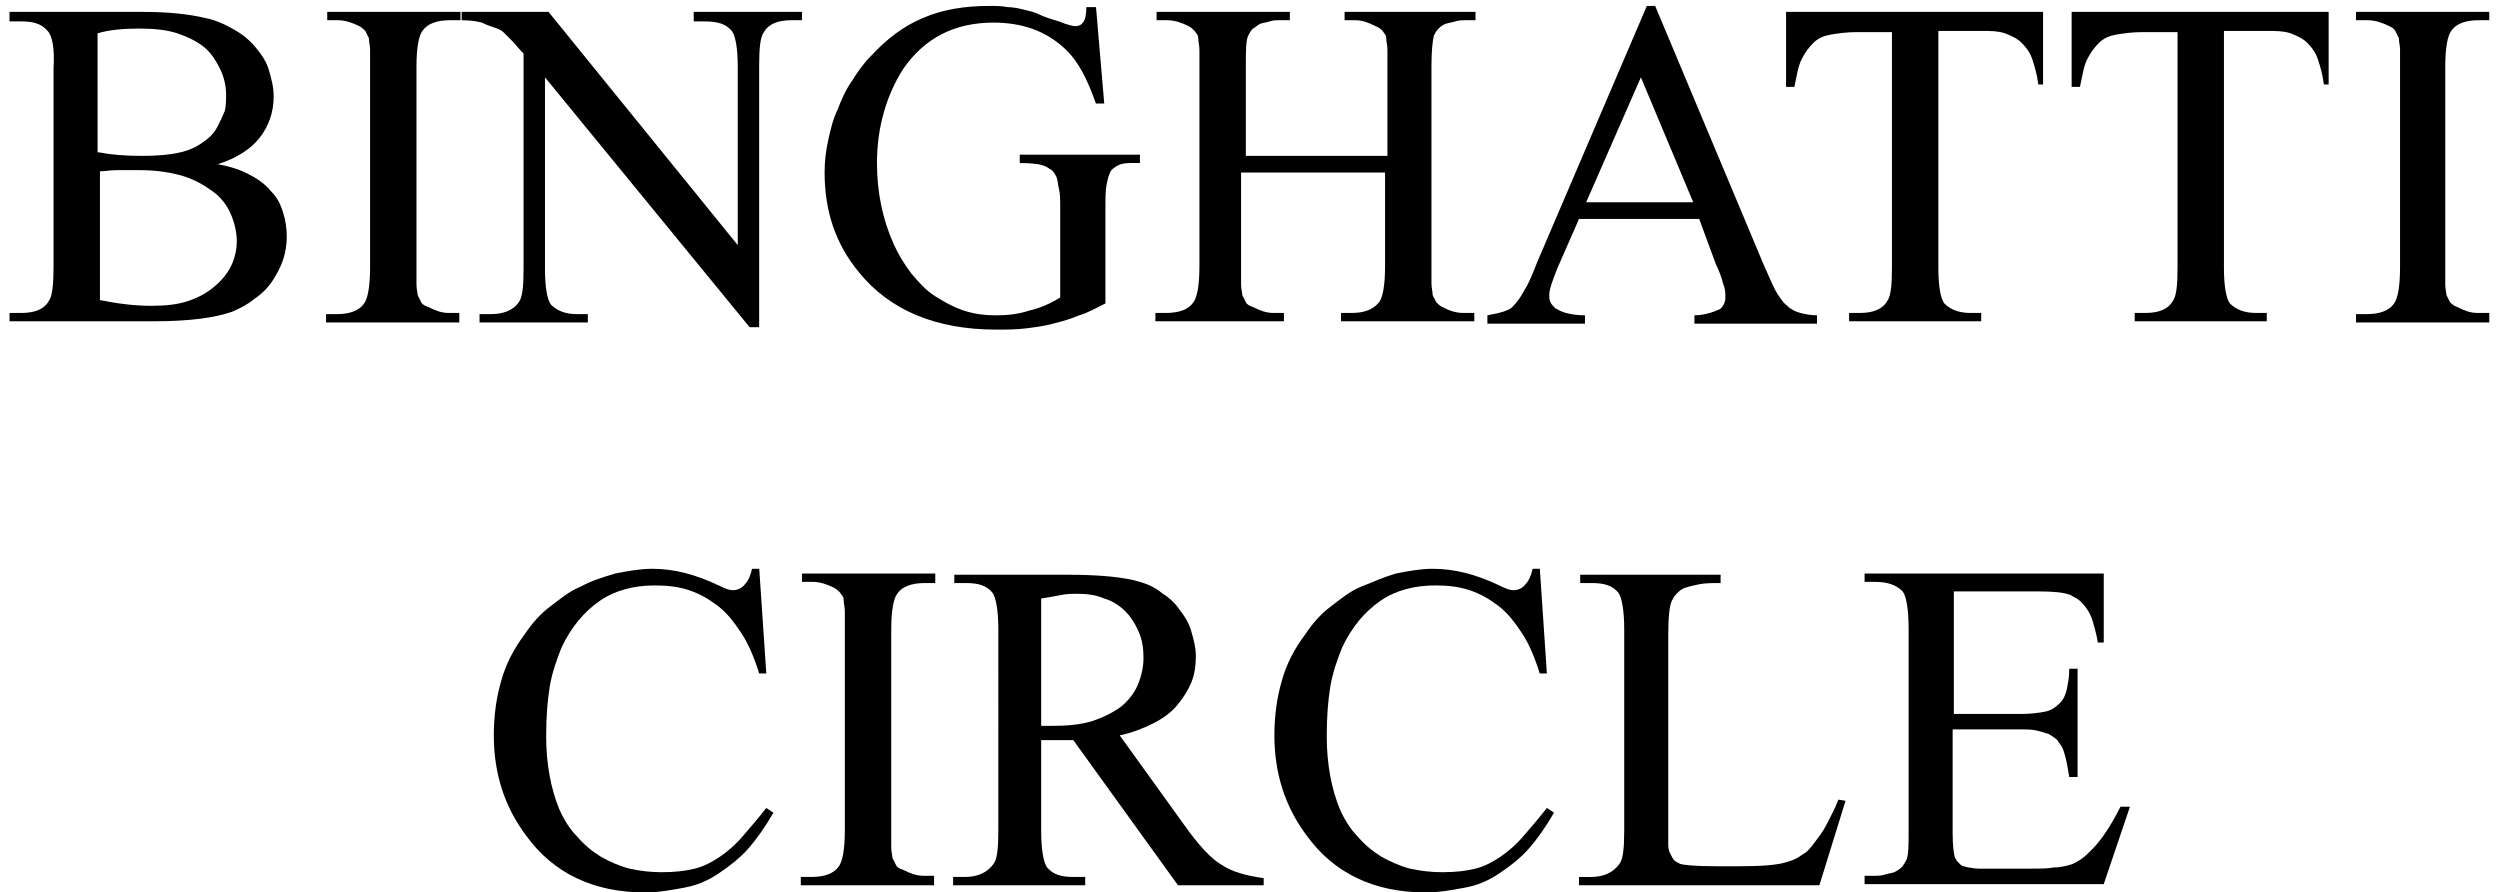
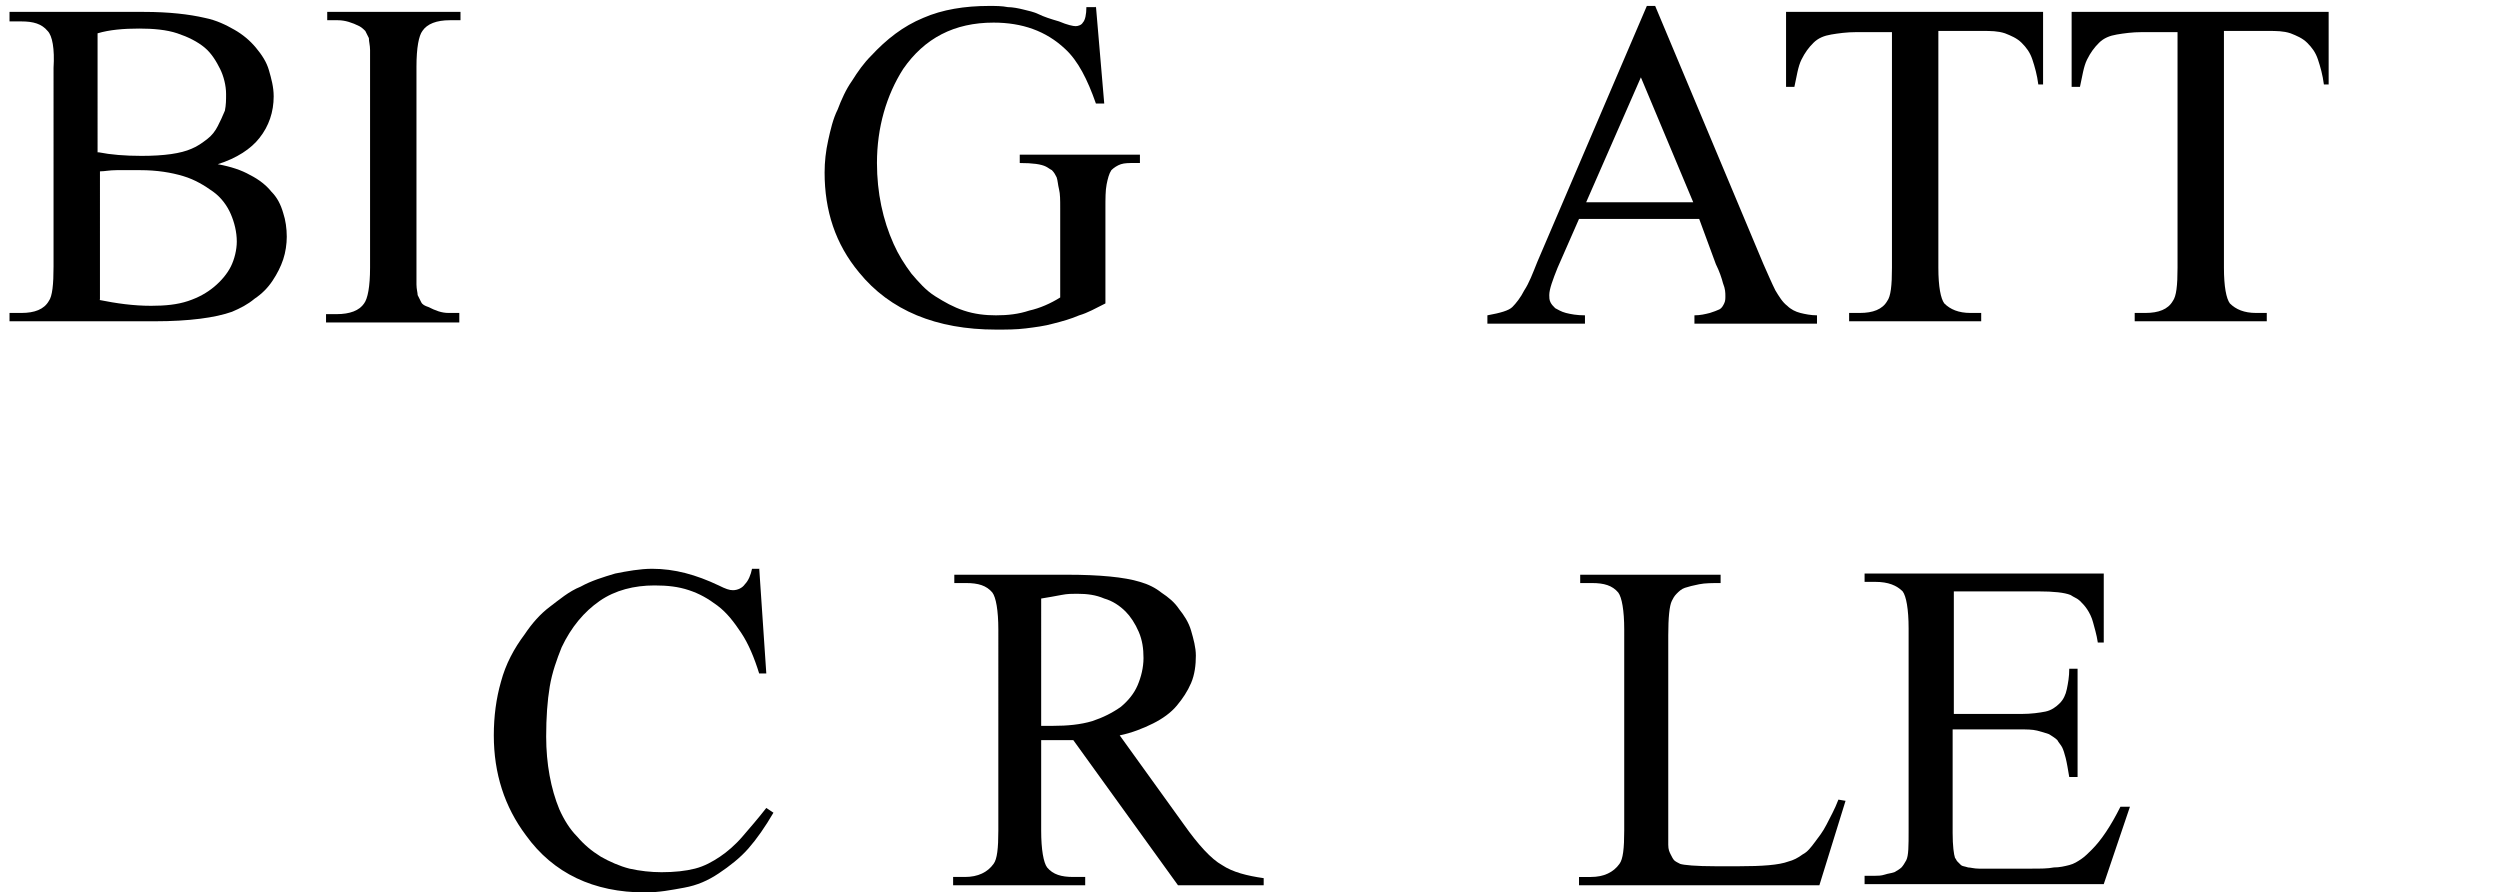
<svg xmlns="http://www.w3.org/2000/svg" version="1.1" id="Layer_1" x="0px" y="0px" viewBox="0 0 210.1 75" style="enable-background:new 0 0 210.1 75;" xml:space="preserve">
  <g>
    <path d="M18.3,13.8c1.1,0.2,2,0.5,2.7,0.9c0.8,0.4,1.4,0.9,1.8,1.4c0.5,0.5,0.8,1.1,1,1.8c0.2,0.6,0.3,1.3,0.3,2   c0,0.6-0.1,1.3-0.3,1.9c-0.2,0.6-0.5,1.2-0.9,1.8c-0.4,0.6-0.9,1.1-1.5,1.5c-0.6,0.5-1.2,0.8-1.9,1.1c-1.4,0.5-3.6,0.8-6.5,0.8H0.8   v-0.7h1c1.1,0,1.9-0.3,2.3-1c0.3-0.4,0.4-1.4,0.4-2.9V5.7C4.6,4.1,4.4,3,4,2.6C3.5,2,2.8,1.8,1.8,1.8h-1V1h11.3   c2.1,0,3.8,0.2,5.1,0.5c1,0.2,1.8,0.6,2.5,1C20.4,2.9,21,3.4,21.5,4s0.9,1.2,1.1,1.9s0.4,1.4,0.4,2.2c0,1.3-0.4,2.5-1.2,3.5   C21.1,12.5,19.9,13.3,18.3,13.8z M8.3,12.8c1,0.2,2.2,0.3,3.6,0.3c1.9,0,3.3-0.2,4.2-0.6c0.5-0.2,0.9-0.5,1.3-0.8s0.7-0.7,0.9-1.1   c0.2-0.4,0.4-0.8,0.6-1.3C19,8.8,19,8.4,19,7.9c0-0.7-0.2-1.5-0.5-2.1S17.8,4.5,17.2,4c-0.6-0.5-1.4-0.9-2.3-1.2s-2-0.4-3.2-0.4   c-1.3,0-2.5,0.1-3.5,0.4V12.8z M8.3,25.2c1.5,0.3,2.9,0.5,4.4,0.5c1.2,0,2.2-0.1,3.1-0.4c0.9-0.3,1.6-0.7,2.2-1.2   c0.6-0.5,1.1-1.1,1.4-1.7s0.5-1.4,0.5-2.1c0-0.8-0.2-1.6-0.5-2.3c-0.3-0.7-0.8-1.4-1.5-1.9c-0.7-0.5-1.5-1-2.5-1.3   c-1-0.3-2.2-0.5-3.6-0.5c-0.8,0-1.5,0-2,0c-0.6,0-1,0.1-1.4,0.1V25.2z" />
    <path d="M38.6,26.4v0.7H27.4v-0.7h0.9c1.1,0,1.9-0.3,2.3-0.9c0.3-0.4,0.5-1.4,0.5-3V5.7c0-0.6,0-1.1,0-1.5c0-0.4-0.1-0.7-0.1-1   c-0.1-0.2-0.2-0.4-0.3-0.6c-0.1-0.1-0.3-0.3-0.5-0.4c-0.6-0.3-1.2-0.5-1.8-0.5h-0.9V1h11.2v0.7h-0.9c-1.1,0-1.9,0.3-2.3,0.9   c-0.3,0.4-0.5,1.4-0.5,3v16.8c0,0.6,0,1.1,0,1.5c0,0.4,0.1,0.7,0.1,0.9c0.1,0.2,0.2,0.4,0.3,0.6s0.3,0.3,0.6,0.4   c0.6,0.3,1.1,0.5,1.7,0.5H38.6z" />
-     <path d="M39,1h7.1L62,20.6v-15c0-1.6-0.2-2.6-0.5-3C61,2,60.3,1.8,59.2,1.8h-0.9V1h9.1v0.7h-0.9c-1.1,0-1.9,0.3-2.3,1   c-0.3,0.4-0.4,1.3-0.4,2.8v22H63l-17.2-21v16.1c0,1.6,0.2,2.6,0.5,3c0.5,0.5,1.2,0.8,2.2,0.8h0.9v0.7h-9.1v-0.7h0.9   c1.1,0,1.9-0.3,2.4-1c0.3-0.4,0.4-1.3,0.4-2.8V4.5c-0.4-0.4-0.7-0.8-1-1.1c-0.3-0.3-0.5-0.5-0.7-0.7c-0.2-0.2-0.5-0.3-0.8-0.4   s-0.6-0.2-1-0.4c-0.4-0.1-0.9-0.2-1.7-0.2V1z" />
    <path d="M92.1,0.5l0.7,8.2h-0.7c-0.7-2-1.5-3.6-2.6-4.6c-1.6-1.5-3.6-2.2-6-2.2c-3.3,0-5.8,1.3-7.6,3.9c-1.4,2.2-2.2,4.9-2.2,7.9   c0,2.5,0.5,4.8,1.4,6.8c0.4,0.9,0.9,1.7,1.5,2.5c0.6,0.7,1.2,1.4,2,1.9s1.5,0.9,2.4,1.2c0.9,0.3,1.8,0.4,2.7,0.4   c1,0,1.9-0.1,2.8-0.4c0.9-0.2,1.8-0.6,2.6-1.1v-7.5c0-0.7,0-1.2-0.1-1.6s-0.1-0.7-0.2-1c-0.1-0.2-0.2-0.4-0.4-0.6   c-0.2-0.1-0.3-0.2-0.5-0.3c-0.4-0.2-1.1-0.3-2.2-0.3v-0.7h10.1v0.7h-0.5c-0.4,0-0.8,0-1.1,0.1s-0.6,0.3-0.8,0.5   c-0.2,0.3-0.3,0.7-0.4,1.2c-0.1,0.5-0.1,1.2-0.1,2v8c-0.8,0.4-1.5,0.8-2.2,1c-0.7,0.3-1.4,0.5-2.2,0.7c-0.7,0.2-1.5,0.3-2.3,0.4   c-0.8,0.1-1.6,0.1-2.5,0.1c-5,0-8.9-1.6-11.5-4.8c-2-2.4-2.9-5.2-2.9-8.4c0-0.9,0.1-1.8,0.3-2.7c0.2-0.9,0.4-1.8,0.8-2.6   c0.3-0.8,0.7-1.7,1.2-2.4c0.5-0.8,1-1.5,1.6-2.1c1.3-1.4,2.7-2.5,4.4-3.2c1.6-0.7,3.5-1,5.5-1c0.6,0,1.1,0,1.6,0.1   c0.4,0,0.9,0.1,1.3,0.2c0.4,0.1,0.9,0.2,1.3,0.4s1,0.4,1.7,0.6c0.7,0.3,1.2,0.4,1.4,0.4c0.2,0,0.5-0.1,0.6-0.3   c0.2-0.2,0.3-0.7,0.3-1.3H92.1z" />
-     <path d="M104.5,13.1h12.1V5.7c0-0.6,0-1.1,0-1.5c0-0.4-0.1-0.7-0.1-1s-0.2-0.4-0.3-0.6c-0.1-0.1-0.3-0.3-0.6-0.4   c-0.6-0.3-1.1-0.5-1.7-0.5h-0.9V1H124l0,0.7h-0.9c-0.2,0-0.5,0-0.8,0.1c-0.3,0.1-0.5,0.1-0.8,0.2s-0.5,0.3-0.6,0.4   c-0.2,0.2-0.3,0.4-0.4,0.6c-0.1,0.4-0.2,1.3-0.2,2.5v16.8c0,0.6,0,1.1,0,1.5c0,0.4,0.1,0.7,0.1,1c0.1,0.2,0.2,0.4,0.3,0.6   c0.1,0.1,0.3,0.3,0.5,0.4c0.6,0.3,1.1,0.5,1.8,0.5h0.9v0.7h-11.2v-0.7h0.9c1.1,0,1.8-0.3,2.3-0.9c0.3-0.4,0.5-1.4,0.5-3v-7.9h-12.1   v7.9c0,0.6,0,1.1,0,1.5c0,0.4,0.1,0.7,0.1,0.9c0.1,0.2,0.2,0.4,0.3,0.6s0.3,0.3,0.6,0.4c0.6,0.3,1.1,0.5,1.7,0.5h0.9v0.7H97.1v-0.7   H98c1.1,0,1.9-0.3,2.3-0.9c0.3-0.4,0.5-1.4,0.5-3V5.7c0-0.6,0-1.1,0-1.5c0-0.4-0.1-0.7-0.1-1s-0.2-0.4-0.3-0.6   c-0.1-0.1-0.3-0.3-0.5-0.4c-0.6-0.3-1.2-0.5-1.8-0.5h-0.9V1h11.2v0.7h-0.9c-0.3,0-0.5,0-0.8,0.1c-0.3,0.1-0.5,0.1-0.8,0.2   c-0.2,0.1-0.4,0.3-0.6,0.4c-0.2,0.2-0.3,0.4-0.4,0.6c-0.2,0.4-0.2,1.3-0.2,2.5V13.1z" />
    <path d="M142.8,18.4h-10.1l-1.8,4.1c-0.4,1-0.7,1.8-0.7,2.3c0,0.2,0,0.4,0.1,0.6c0.1,0.2,0.2,0.3,0.4,0.5c0.2,0.1,0.5,0.3,0.9,0.4   c0.4,0.1,0.9,0.2,1.6,0.2v0.7h-8.2v-0.7c1.1-0.2,1.8-0.4,2.1-0.7c0.3-0.3,0.7-0.8,1-1.4c0.4-0.6,0.7-1.4,1.1-2.4l9.2-21.5h0.7   l9.1,21.7c0.4,0.9,0.7,1.6,1,2.2c0.3,0.5,0.6,1,1,1.3c0.3,0.3,0.7,0.5,1.1,0.6c0.4,0.1,0.9,0.2,1.4,0.2v0.7h-10.3v-0.7   c0.5,0,0.9-0.1,1.3-0.2c0.3-0.1,0.6-0.2,0.8-0.3c0.2-0.1,0.3-0.3,0.4-0.5c0.1-0.2,0.1-0.4,0.1-0.6c0-0.3,0-0.6-0.2-1.1   c-0.1-0.4-0.3-1-0.6-1.6L142.8,18.4z M142.3,17l-4.4-10.5L133.3,17H142.3z" />
    <path d="M171.7,1v6.1h-0.4c-0.1-0.8-0.3-1.5-0.5-2.1c-0.2-0.6-0.5-1-0.9-1.4s-0.9-0.6-1.4-0.8c-0.6-0.2-1.2-0.2-1.9-0.2h-3.7v19.9   c0,1.6,0.2,2.6,0.5,3c0.5,0.5,1.2,0.8,2.2,0.8h0.9v0.7h-11.1v-0.7h0.9c1.1,0,1.9-0.3,2.3-1c0.3-0.4,0.4-1.3,0.4-2.8V2.7H156   c-0.8,0-1.5,0.1-2.1,0.2c-0.6,0.1-1.1,0.3-1.5,0.7s-0.7,0.8-1,1.4c-0.3,0.6-0.4,1.4-0.6,2.3h-0.7V1H171.7z" />
    <path d="M195.7,1v6.1h-0.4c-0.1-0.8-0.3-1.5-0.5-2.1c-0.2-0.6-0.5-1-0.9-1.4s-0.9-0.6-1.4-0.8c-0.6-0.2-1.2-0.2-1.9-0.2h-3.7v19.9   c0,1.6,0.2,2.6,0.5,3c0.5,0.5,1.2,0.8,2.2,0.8h0.9v0.7h-11.1v-0.7h0.9c1.1,0,1.9-0.3,2.3-1c0.3-0.4,0.4-1.3,0.4-2.8V2.7H180   c-0.8,0-1.5,0.1-2.1,0.2c-0.6,0.1-1.1,0.3-1.5,0.7s-0.7,0.8-1,1.4c-0.3,0.6-0.4,1.4-0.6,2.3h-0.7V1H195.7z" />
-     <path d="M209.2,26.4v0.7H198v-0.7h0.9c1.1,0,1.9-0.3,2.3-0.9c0.3-0.4,0.5-1.4,0.5-3V5.7c0-0.6,0-1.1,0-1.5c0-0.4-0.1-0.7-0.1-1   c-0.1-0.2-0.2-0.4-0.3-0.6s-0.3-0.3-0.5-0.4c-0.6-0.3-1.2-0.5-1.8-0.5H198V1h11.2v0.7h-0.9c-1.1,0-1.9,0.3-2.3,0.9   c-0.3,0.4-0.5,1.4-0.5,3v16.8c0,0.6,0,1.1,0,1.5c0,0.4,0.1,0.7,0.1,0.9c0.1,0.2,0.2,0.4,0.3,0.6c0.1,0.1,0.3,0.3,0.6,0.4   c0.6,0.3,1.1,0.5,1.7,0.5H209.2z" />
    <path d="M63.8,47.7l0.6,8.9h-0.6c-0.4-1.3-0.9-2.5-1.5-3.4c-0.6-0.9-1.2-1.7-2-2.3s-1.5-1-2.4-1.3s-1.8-0.4-2.9-0.4   c-1.7,0-3.3,0.4-4.6,1.3s-2.4,2.2-3.2,3.9c-0.4,1-0.8,2.1-1,3.3c-0.2,1.2-0.3,2.6-0.3,4.2c0,2.3,0.4,4.4,1.1,6.1   c0.4,0.9,0.9,1.7,1.5,2.3c0.6,0.7,1.2,1.2,2,1.7c0.7,0.4,1.6,0.8,2.4,1c0.9,0.2,1.8,0.3,2.7,0.3c1.1,0,2-0.1,2.8-0.3   c0.8-0.2,1.5-0.6,2.1-1c0.6-0.4,1.3-1,1.9-1.7c0.6-0.7,1.3-1.5,2-2.4l0.6,0.4c-0.7,1.2-1.4,2.2-2.1,3s-1.6,1.5-2.5,2.1   c-0.9,0.6-1.8,1-2.9,1.2S55.4,75,54.2,75c-4.3,0-7.7-1.6-10-4.8c-1.8-2.4-2.7-5.2-2.7-8.4c0-1.6,0.2-3.1,0.6-4.5   c0.4-1.5,1.1-2.8,2-4c0.6-0.9,1.3-1.7,2.1-2.3s1.6-1.3,2.6-1.7c0.9-0.5,1.9-0.8,2.9-1.1c1-0.2,2.1-0.4,3.1-0.4   c1.9,0,3.7,0.5,5.6,1.4c0.6,0.3,0.9,0.4,1.2,0.4c0.4,0,0.8-0.2,1-0.5c0.3-0.3,0.5-0.8,0.6-1.3H63.8z" />
-     <path d="M78.5,73.7v0.7H67.3v-0.7h0.9c1.1,0,1.9-0.3,2.3-0.9c0.3-0.4,0.5-1.4,0.5-3V52.9c0-0.6,0-1.1,0-1.5c0-0.4-0.1-0.7-0.1-1   s-0.2-0.4-0.3-0.6c-0.1-0.1-0.3-0.3-0.5-0.4c-0.6-0.3-1.2-0.5-1.8-0.5h-0.9v-0.7h11.2V49h-0.9c-1.1,0-1.9,0.3-2.3,0.9   c-0.3,0.4-0.5,1.4-0.5,3v16.8c0,0.6,0,1.1,0,1.5c0,0.4,0.1,0.7,0.1,0.9c0.1,0.2,0.2,0.4,0.3,0.6s0.3,0.3,0.6,0.4   c0.6,0.3,1.1,0.5,1.7,0.5H78.5z" />
    <path d="M106,74.4h-7l-8.8-12.2c-0.3,0-0.6,0-0.9,0c-0.3,0-0.5,0-0.7,0c-0.2,0-0.3,0-0.5,0c-0.2,0-0.4,0-0.6,0v7.6   c0,1.6,0.2,2.7,0.5,3.1c0.5,0.6,1.2,0.8,2.2,0.8h1v0.7H80.1v-0.7h1c1.1,0,1.9-0.4,2.4-1.1c0.3-0.4,0.4-1.3,0.4-2.8V52.9   c0-1.6-0.2-2.7-0.5-3.1c-0.5-0.6-1.2-0.8-2.2-0.8h-1v-0.7h9.5c2.7,0,4.8,0.2,6.1,0.6c0.7,0.2,1.3,0.5,1.8,0.9   c0.6,0.4,1.1,0.8,1.5,1.4c0.4,0.5,0.8,1.1,1,1.8c0.2,0.7,0.4,1.4,0.4,2.1c0,0.8-0.1,1.6-0.4,2.3c-0.3,0.7-0.7,1.3-1.2,1.9   s-1.2,1.1-2,1.5c-0.8,0.4-1.8,0.8-2.8,1l5.4,7.5c1.2,1.7,2.3,2.9,3.2,3.4c0.9,0.6,2.1,0.9,3.5,1.1V74.4z M87.5,61   c0.2,0,0.5,0,0.6,0c0.2,0,0.3,0,0.4,0c1.2,0,2.3-0.1,3.3-0.4c0.9-0.3,1.7-0.7,2.4-1.2c0.6-0.5,1.1-1.1,1.4-1.8   c0.3-0.7,0.5-1.5,0.5-2.3c0-0.8-0.1-1.5-0.4-2.2c-0.3-0.7-0.7-1.3-1.1-1.7c-0.5-0.5-1.1-0.9-1.8-1.1c-0.7-0.3-1.4-0.4-2.3-0.4   c-0.4,0-0.8,0-1.3,0.1s-1.1,0.2-1.7,0.3V61z" />
-     <path d="M129.4,47.7l0.6,8.9h-0.6c-0.4-1.3-0.9-2.5-1.5-3.4c-0.6-0.9-1.2-1.7-2-2.3s-1.5-1-2.4-1.3c-0.9-0.3-1.8-0.4-2.9-0.4   c-1.7,0-3.3,0.4-4.6,1.3s-2.4,2.2-3.2,3.9c-0.4,1-0.8,2.1-1,3.3c-0.2,1.2-0.3,2.6-0.3,4.2c0,2.3,0.4,4.4,1.1,6.1   c0.4,0.9,0.9,1.7,1.5,2.3c0.6,0.7,1.2,1.2,2,1.7c0.7,0.4,1.6,0.8,2.4,1c0.9,0.2,1.8,0.3,2.7,0.3c1.1,0,2-0.1,2.8-0.3   c0.8-0.2,1.5-0.6,2.1-1c0.6-0.4,1.3-1,1.9-1.7c0.6-0.7,1.3-1.5,2-2.4l0.6,0.4c-0.7,1.2-1.4,2.2-2.1,3s-1.6,1.5-2.5,2.1   c-0.9,0.6-1.8,1-2.9,1.2S121,75,119.8,75c-4.3,0-7.7-1.6-10-4.8c-1.8-2.4-2.7-5.2-2.7-8.4c0-1.6,0.2-3.1,0.6-4.5   c0.4-1.5,1.1-2.8,2-4c0.6-0.9,1.3-1.7,2.1-2.3s1.6-1.3,2.6-1.7s1.9-0.8,2.9-1.1c1-0.2,2.1-0.4,3.1-0.4c1.9,0,3.7,0.5,5.6,1.4   c0.6,0.3,0.9,0.4,1.2,0.4c0.4,0,0.8-0.2,1-0.5c0.3-0.3,0.5-0.8,0.6-1.3H129.4z" />
    <path d="M154.5,67.2l0.6,0.1l-2.2,7.1h-20.2v-0.7h1c1.1,0,1.9-0.4,2.4-1.1c0.3-0.4,0.4-1.3,0.4-2.8V52.9c0-1.6-0.2-2.7-0.5-3.1   c-0.5-0.6-1.2-0.8-2.2-0.8h-1v-0.7h11.8V49c-0.7,0-1.3,0-1.8,0.1c-0.5,0.1-0.9,0.2-1.2,0.3c-0.3,0.1-0.5,0.3-0.7,0.5   c-0.2,0.2-0.3,0.4-0.4,0.6c-0.2,0.4-0.3,1.4-0.3,2.9v16.4c0,0.4,0,0.8,0,1.2s0.1,0.6,0.2,0.8c0.1,0.2,0.2,0.4,0.3,0.5   c0.1,0.1,0.3,0.2,0.5,0.3c0.3,0.1,1.3,0.2,3,0.2h1.9c2,0,3.4-0.1,4.2-0.4c0.4-0.1,0.8-0.3,1.2-0.6c0.4-0.2,0.7-0.6,1-1   c0.3-0.4,0.7-0.9,1-1.5C153.8,68.7,154.2,68,154.5,67.2z" />
    <path d="M164.2,49.7V60h5.7c0.8,0,1.5-0.1,2-0.2c0.5-0.1,0.9-0.4,1.2-0.7c0.3-0.3,0.5-0.7,0.6-1.2c0.1-0.5,0.2-1,0.2-1.7h0.7v9.1   h-0.7c-0.1-0.6-0.2-1.2-0.3-1.6c-0.1-0.4-0.2-0.7-0.3-0.9c-0.1-0.2-0.3-0.4-0.4-0.6c-0.2-0.2-0.4-0.3-0.7-0.5   c-0.3-0.1-0.6-0.2-1-0.3c-0.4-0.1-0.9-0.1-1.4-0.1h-5.7V70c0,1.1,0.1,1.8,0.2,2.1c0.1,0.1,0.1,0.2,0.2,0.3s0.2,0.2,0.3,0.3   c0.1,0.1,0.3,0.1,0.6,0.2c0.2,0,0.5,0.1,0.9,0.1h4.4c0.8,0,1.4,0,1.9-0.1c0.5,0,0.9-0.1,1.3-0.2c0.4-0.1,0.7-0.3,1-0.5   c0.3-0.2,0.6-0.5,0.9-0.8c0.4-0.4,0.8-0.9,1.2-1.5s0.8-1.3,1.2-2.1h0.8l-2.2,6.5h-20.1v-0.7h0.9c0.2,0,0.5,0,0.8-0.1   c0.3-0.1,0.5-0.1,0.8-0.2c0.2-0.1,0.5-0.3,0.6-0.4s0.3-0.4,0.4-0.6c0.2-0.4,0.2-1.2,0.2-2.5V52.8c0-1.6-0.2-2.7-0.5-3.1   c-0.5-0.5-1.2-0.8-2.3-0.8h-0.9v-0.7h20.1V54h-0.5c-0.1-0.7-0.3-1.3-0.4-1.7c-0.1-0.4-0.3-0.8-0.5-1.1c-0.2-0.3-0.4-0.5-0.6-0.7   s-0.5-0.3-0.8-0.5c-0.5-0.2-1.4-0.3-2.7-0.3H164.2z" />
  </g>
</svg>